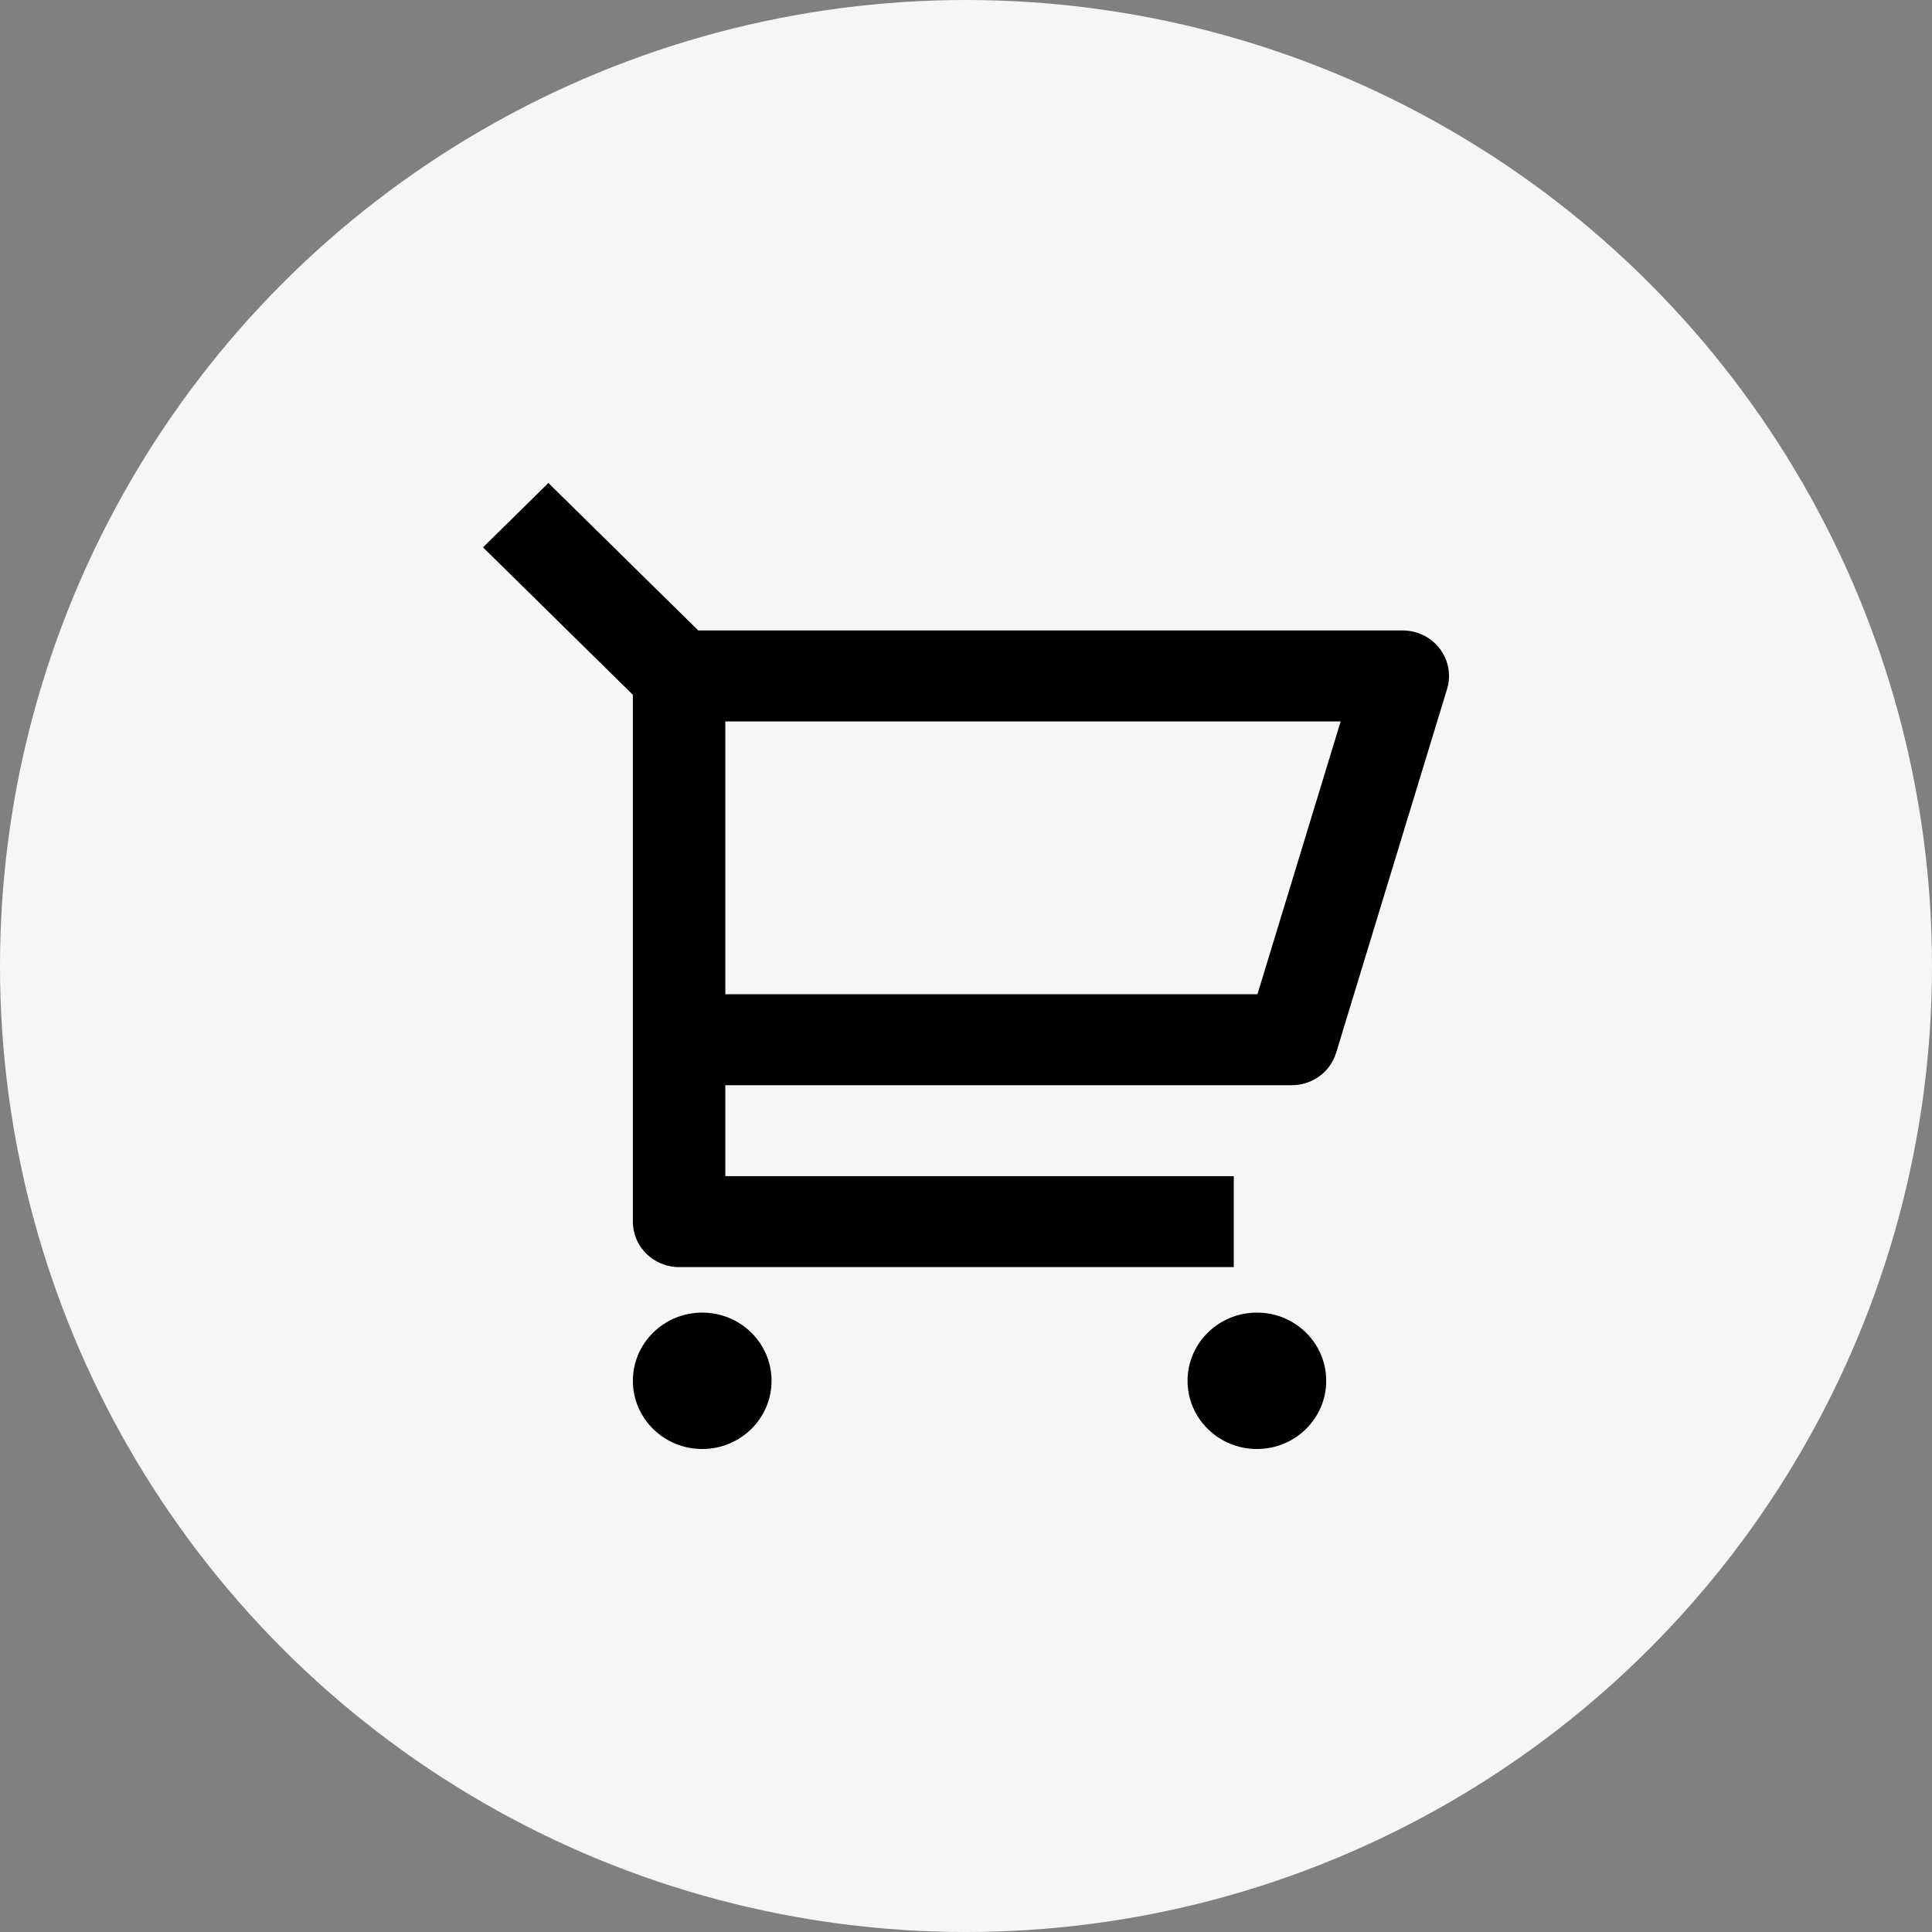
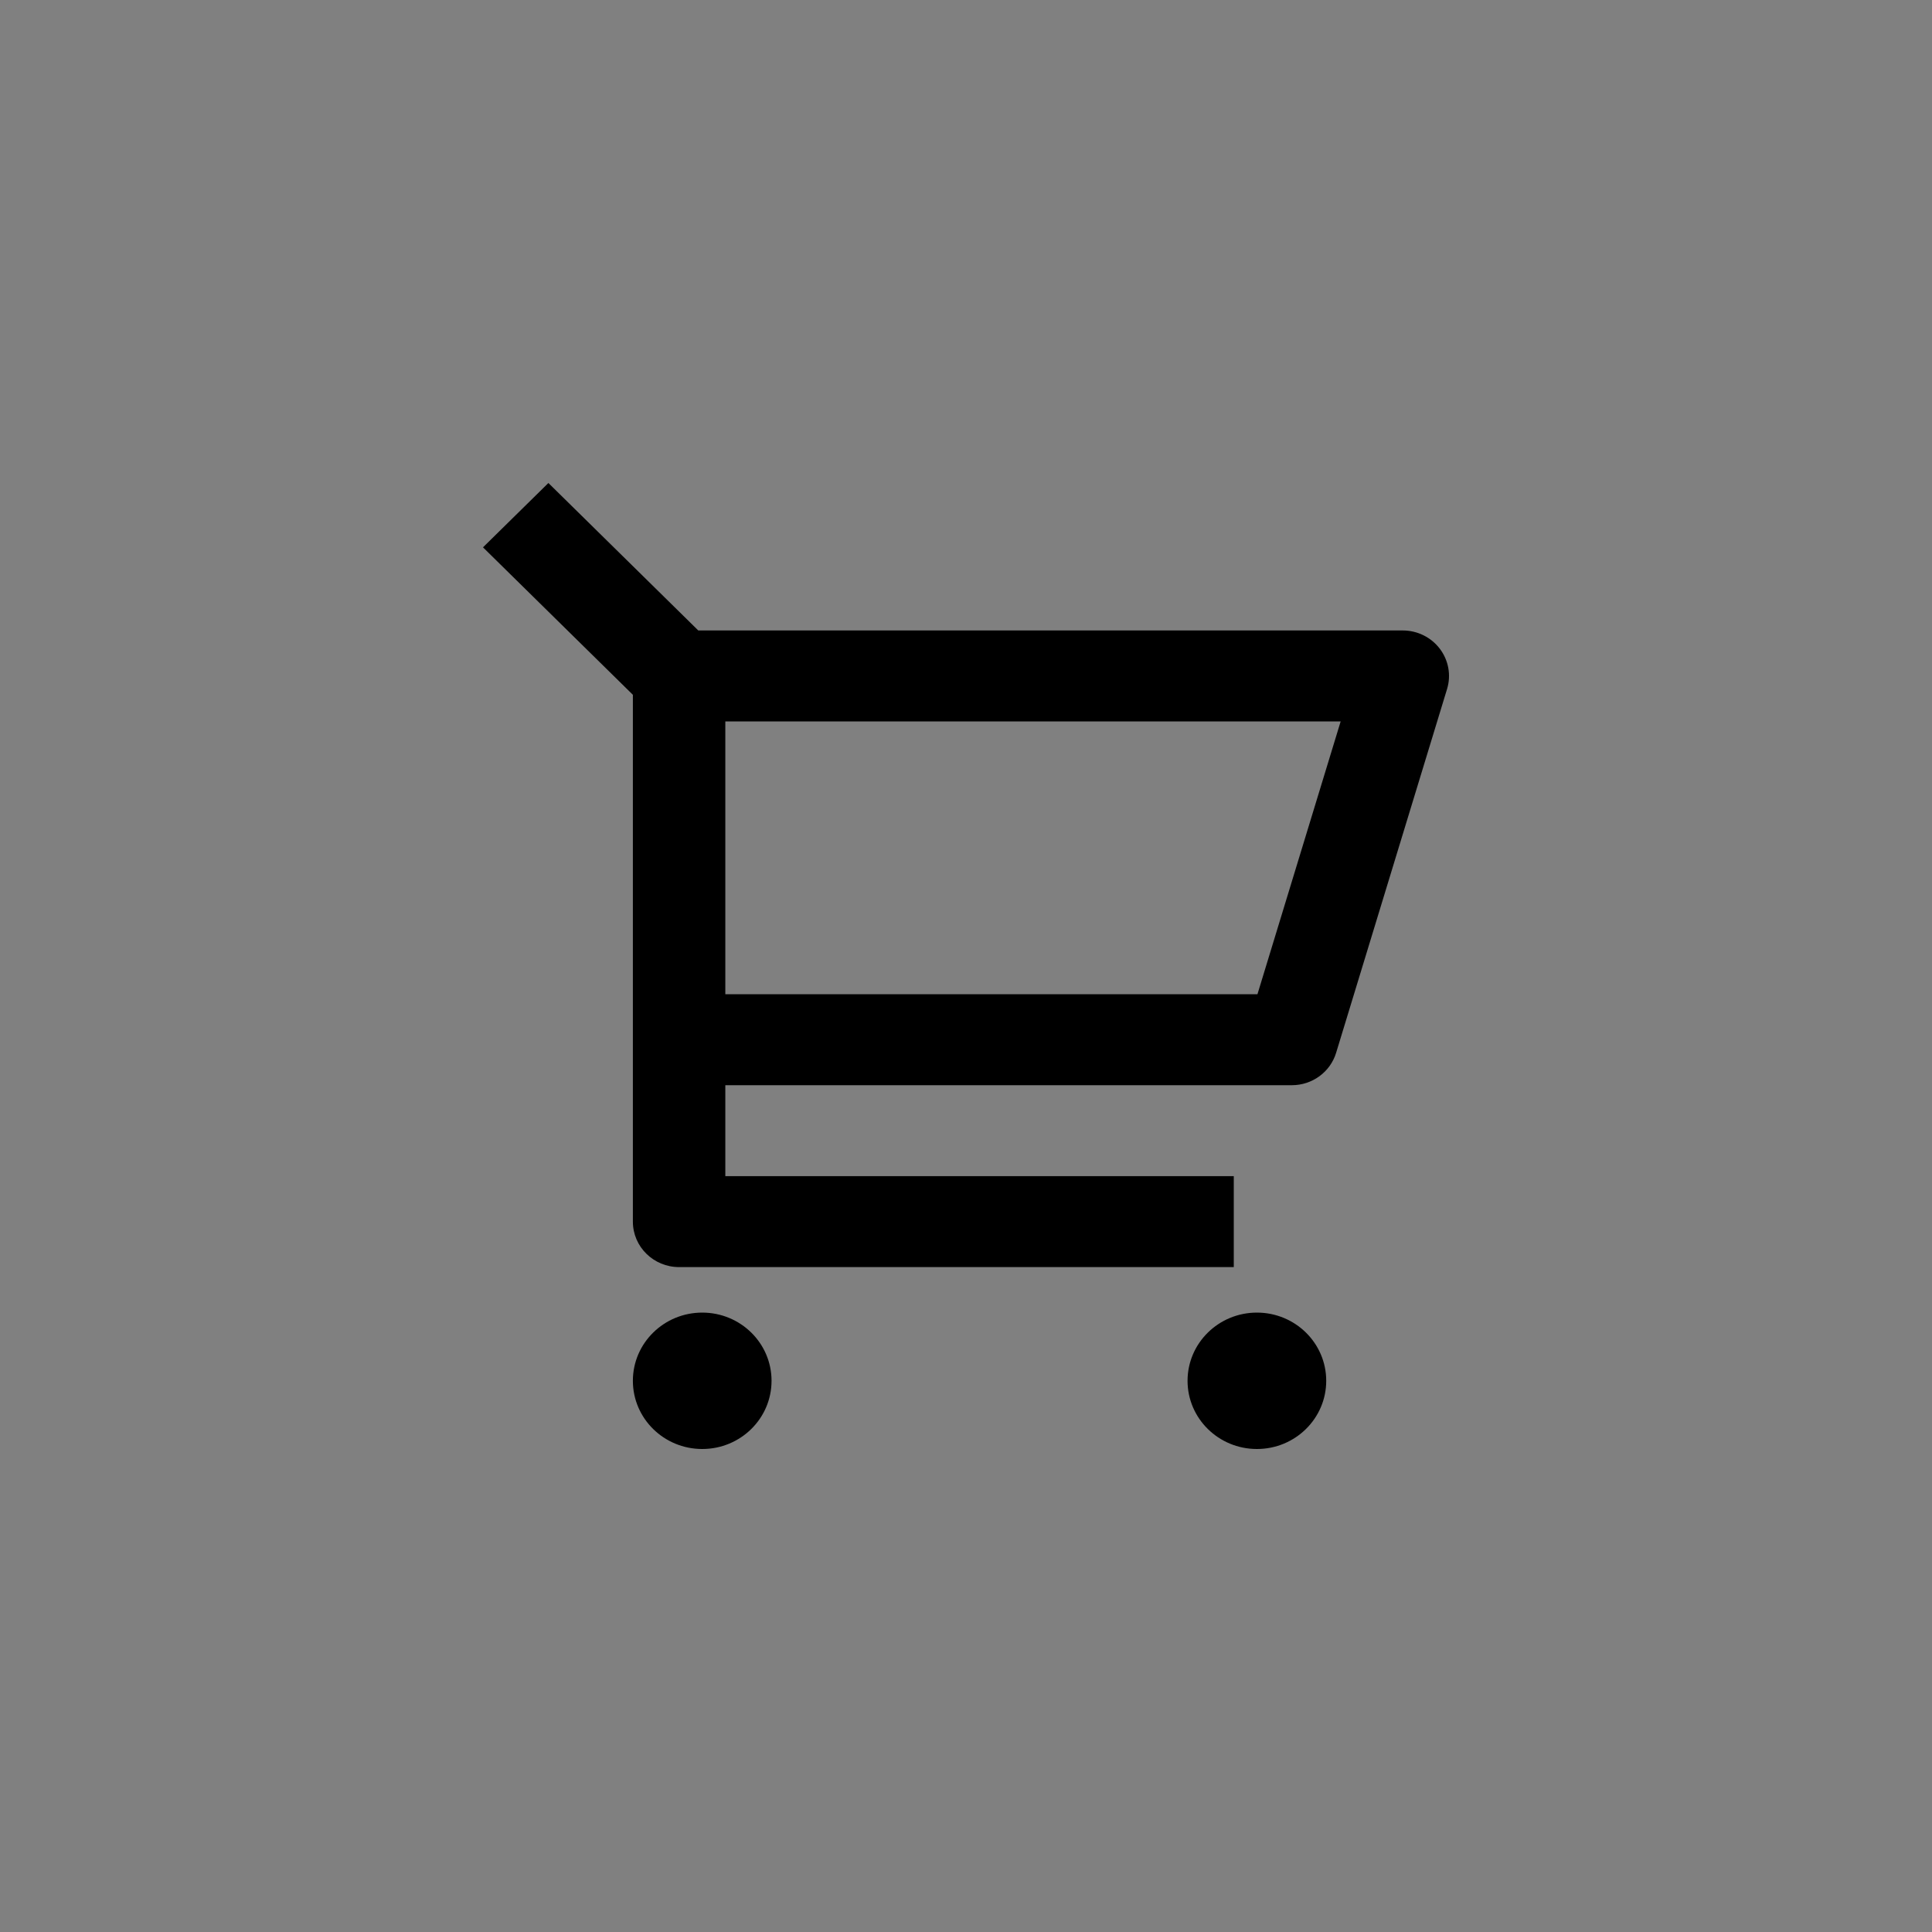
<svg xmlns="http://www.w3.org/2000/svg" width="40px" height="40px" viewBox="0 0 40 40" version="1.1">
  <rect x="0" y="0" width="40" height="40" fill="#808080" stroke="none" />
  <title>购物车</title>
  <g id="效果图" stroke="none" stroke-width="1" fill="none" fill-rule="evenodd">
    <g id="首页" transform="translate(-1541, -32)">
      <g id="购物车" transform="translate(1541, 32)">
-         <circle id="椭圆形" fill="#F6F6F6" cx="20" cy="20" r="20" />
        <g id="ICON/购物车" transform="translate(10, 10)" fill="#000000" fill-rule="nonzero">
-           <path d="M3.103,4.385 L0,1.332 L1.354,-1.77635684e-15 L4.457,3.053 L19.043,3.053 C19.345,3.053 19.63,3.194 19.811,3.433 C19.991,3.671 20.047,3.98 19.96,4.265 L17.663,11.797 C17.542,12.195 17.169,12.468 16.746,12.468 L5.017,12.468 L5.017,14.351 L15.544,14.351 L15.544,16.234 L4.06,16.234 C3.532,16.234 3.103,15.813 3.103,15.293 L3.103,4.385 Z M5.017,4.936 L5.017,10.585 L16.034,10.585 L17.757,4.936 L5.017,4.936 L5.017,4.936 Z M4.539,20 C3.746,20 3.103,19.368 3.103,18.588 C3.103,17.808 3.746,17.176 4.539,17.176 C5.332,17.176 5.974,17.808 5.974,18.588 C5.974,19.368 5.332,20 4.539,20 Z M16.023,20 C15.23,20 14.587,19.368 14.587,18.588 C14.587,17.808 15.23,17.176 16.023,17.176 C16.816,17.176 17.458,17.808 17.458,18.588 C17.458,19.368 16.816,20 16.023,20 Z" id="形状" />
+           <path d="M3.103,4.385 L0,1.332 L1.354,-1.77635684e-15 L4.457,3.053 L19.043,3.053 C19.345,3.053 19.63,3.194 19.811,3.433 C19.991,3.671 20.047,3.98 19.96,4.265 L17.663,11.797 C17.542,12.195 17.169,12.468 16.746,12.468 L5.017,12.468 L5.017,14.351 L15.544,14.351 L15.544,16.234 L4.06,16.234 C3.532,16.234 3.103,15.813 3.103,15.293 L3.103,4.385 M5.017,4.936 L5.017,10.585 L16.034,10.585 L17.757,4.936 L5.017,4.936 L5.017,4.936 Z M4.539,20 C3.746,20 3.103,19.368 3.103,18.588 C3.103,17.808 3.746,17.176 4.539,17.176 C5.332,17.176 5.974,17.808 5.974,18.588 C5.974,19.368 5.332,20 4.539,20 Z M16.023,20 C15.23,20 14.587,19.368 14.587,18.588 C14.587,17.808 15.23,17.176 16.023,17.176 C16.816,17.176 17.458,17.808 17.458,18.588 C17.458,19.368 16.816,20 16.023,20 Z" id="形状" />
        </g>
      </g>
    </g>
  </g>
</svg>